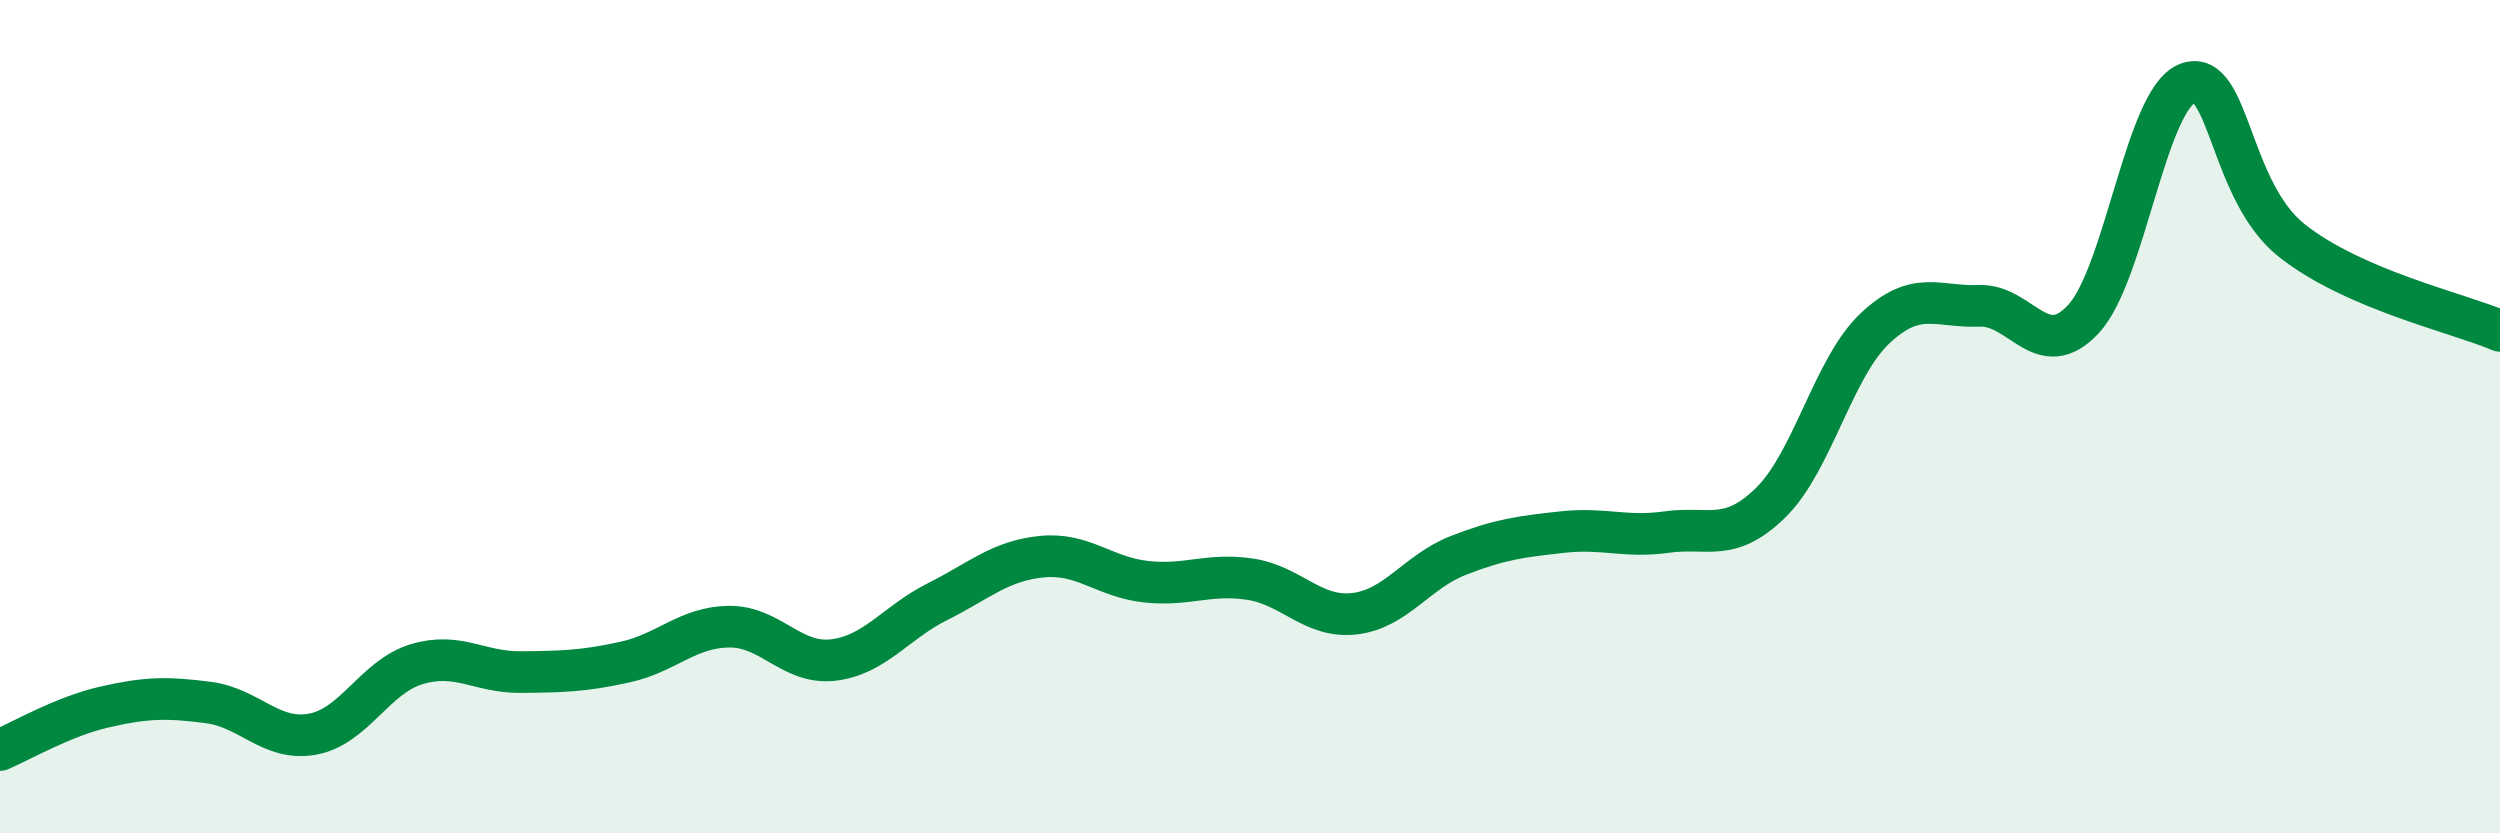
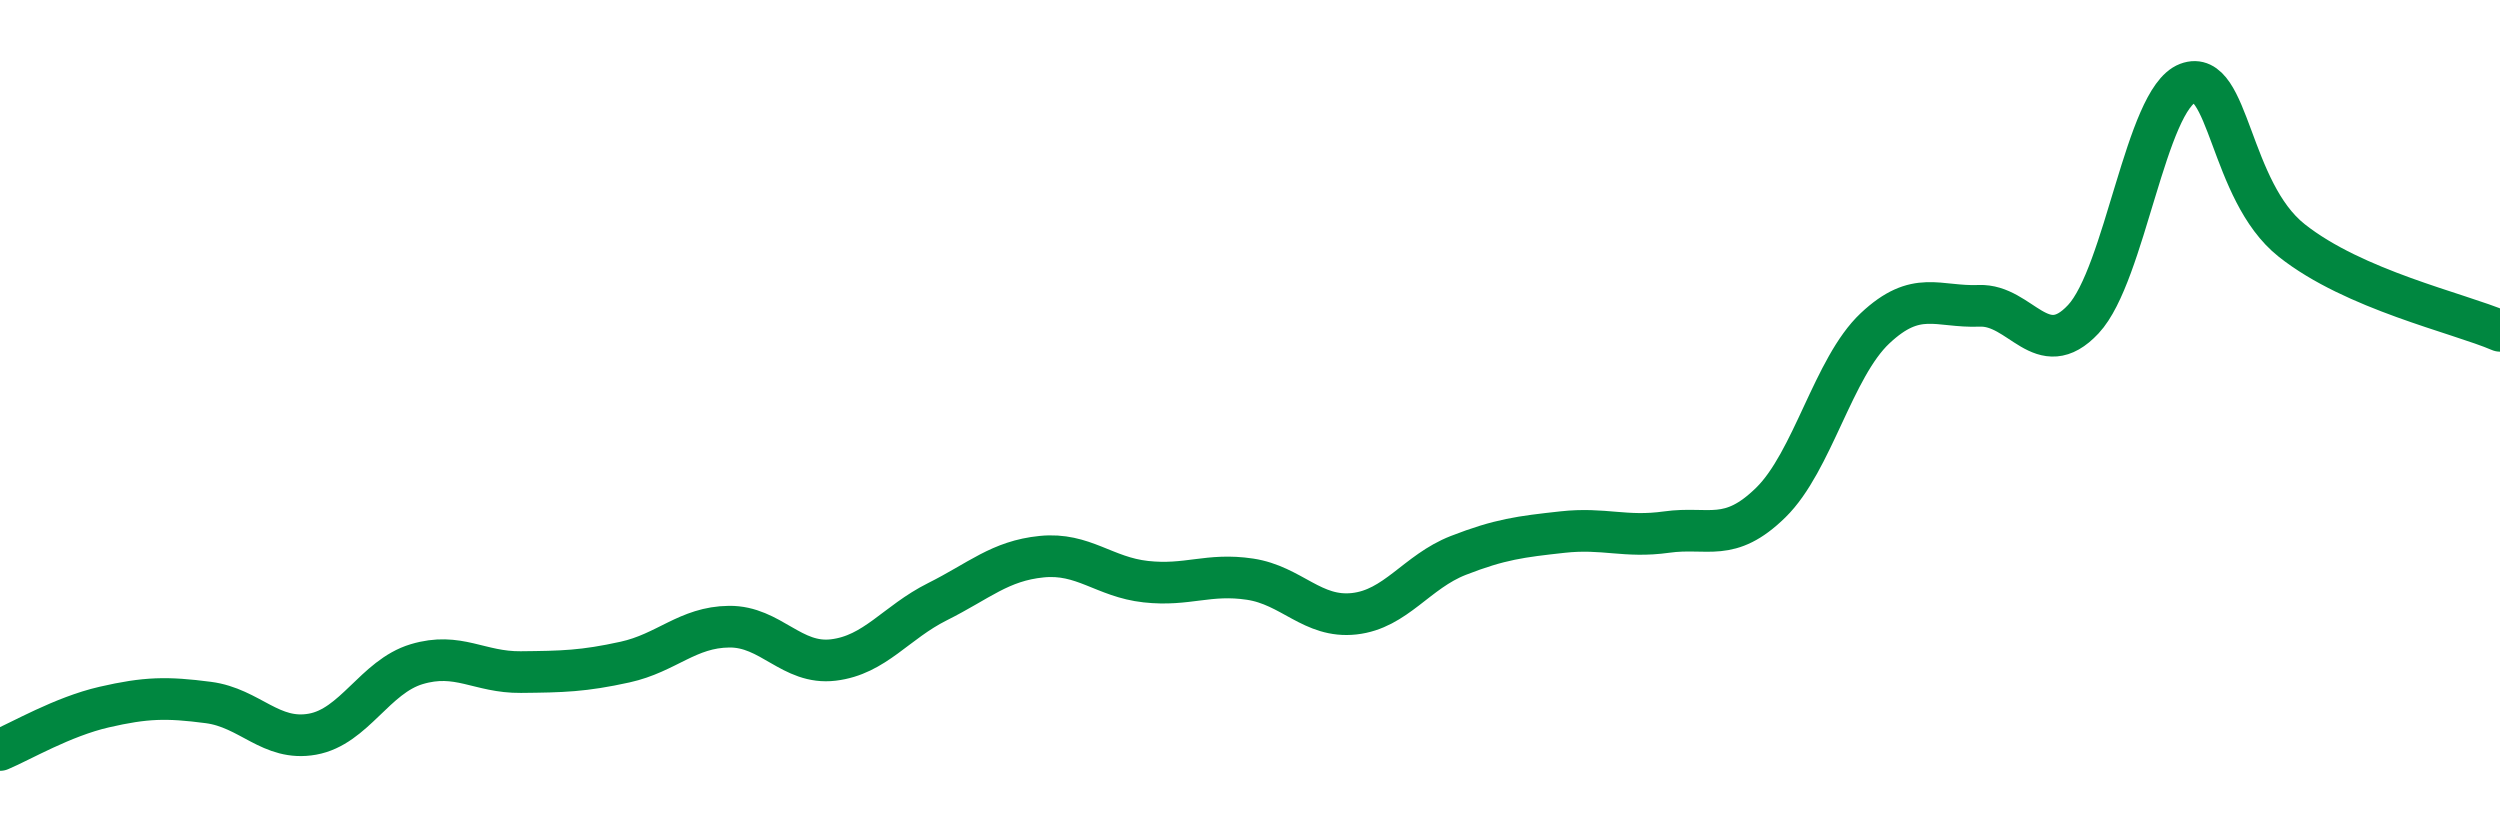
<svg xmlns="http://www.w3.org/2000/svg" width="60" height="20" viewBox="0 0 60 20">
-   <path d="M 0,18 C 0.5,17.79 1.5,17.2 2.5,16.97 C 3.5,16.74 4,16.73 5,16.86 C 6,16.99 6.5,17.8 7.5,17.62 C 8.5,17.44 9,16.24 10,15.94 C 11,15.64 11.5,16.14 12.5,16.13 C 13.5,16.12 14,16.11 15,15.89 C 16,15.67 16.5,15.05 17.5,15.04 C 18.5,15.03 19,15.96 20,15.84 C 21,15.72 21.5,14.94 22.5,14.44 C 23.5,13.94 24,13.46 25,13.36 C 26,13.26 26.5,13.85 27.5,13.96 C 28.5,14.07 29,13.75 30,13.9 C 31,14.05 31.5,14.84 32.5,14.73 C 33.5,14.62 34,13.72 35,13.33 C 36,12.94 36.5,12.88 37.5,12.77 C 38.5,12.66 39,12.91 40,12.77 C 41,12.63 41.5,13.04 42.5,12.06 C 43.5,11.08 44,8.82 45,7.88 C 46,6.94 46.5,7.38 47.5,7.34 C 48.5,7.3 49,8.73 50,7.66 C 51,6.59 51.5,2.38 52.5,2 C 53.5,1.62 53.5,4.58 55,5.77 C 56.5,6.96 59,7.51 60,7.94L60 20L0 20Z" fill="#008740" opacity="0.1" stroke-linecap="round" stroke-linejoin="round" />
  <path d="M 0,18 C 0.5,17.79 1.5,17.2 2.5,16.97 C 3.5,16.74 4,16.73 5,16.86 C 6,16.99 6.5,17.8 7.5,17.62 C 8.5,17.44 9,16.24 10,15.94 C 11,15.64 11.5,16.14 12.5,16.13 C 13.5,16.12 14,16.11 15,15.89 C 16,15.67 16.5,15.05 17.5,15.04 C 18.5,15.03 19,15.96 20,15.84 C 21,15.72 21.5,14.94 22.5,14.44 C 23.5,13.94 24,13.46 25,13.36 C 26,13.26 26.5,13.85 27.5,13.96 C 28.5,14.07 29,13.75 30,13.9 C 31,14.05 31.5,14.84 32.5,14.73 C 33.5,14.62 34,13.72 35,13.33 C 36,12.94 36.5,12.88 37.5,12.77 C 38.5,12.66 39,12.91 40,12.77 C 41,12.63 41.5,13.04 42.5,12.06 C 43.5,11.08 44,8.82 45,7.88 C 46,6.94 46.5,7.38 47.5,7.34 C 48.5,7.3 49,8.73 50,7.66 C 51,6.59 51.5,2.38 52.5,2 C 53.5,1.62 53.5,4.58 55,5.77 C 56.5,6.96 59,7.51 60,7.94" stroke="#008740" stroke-width="1" fill="none" stroke-linecap="round" stroke-linejoin="round" />
</svg>